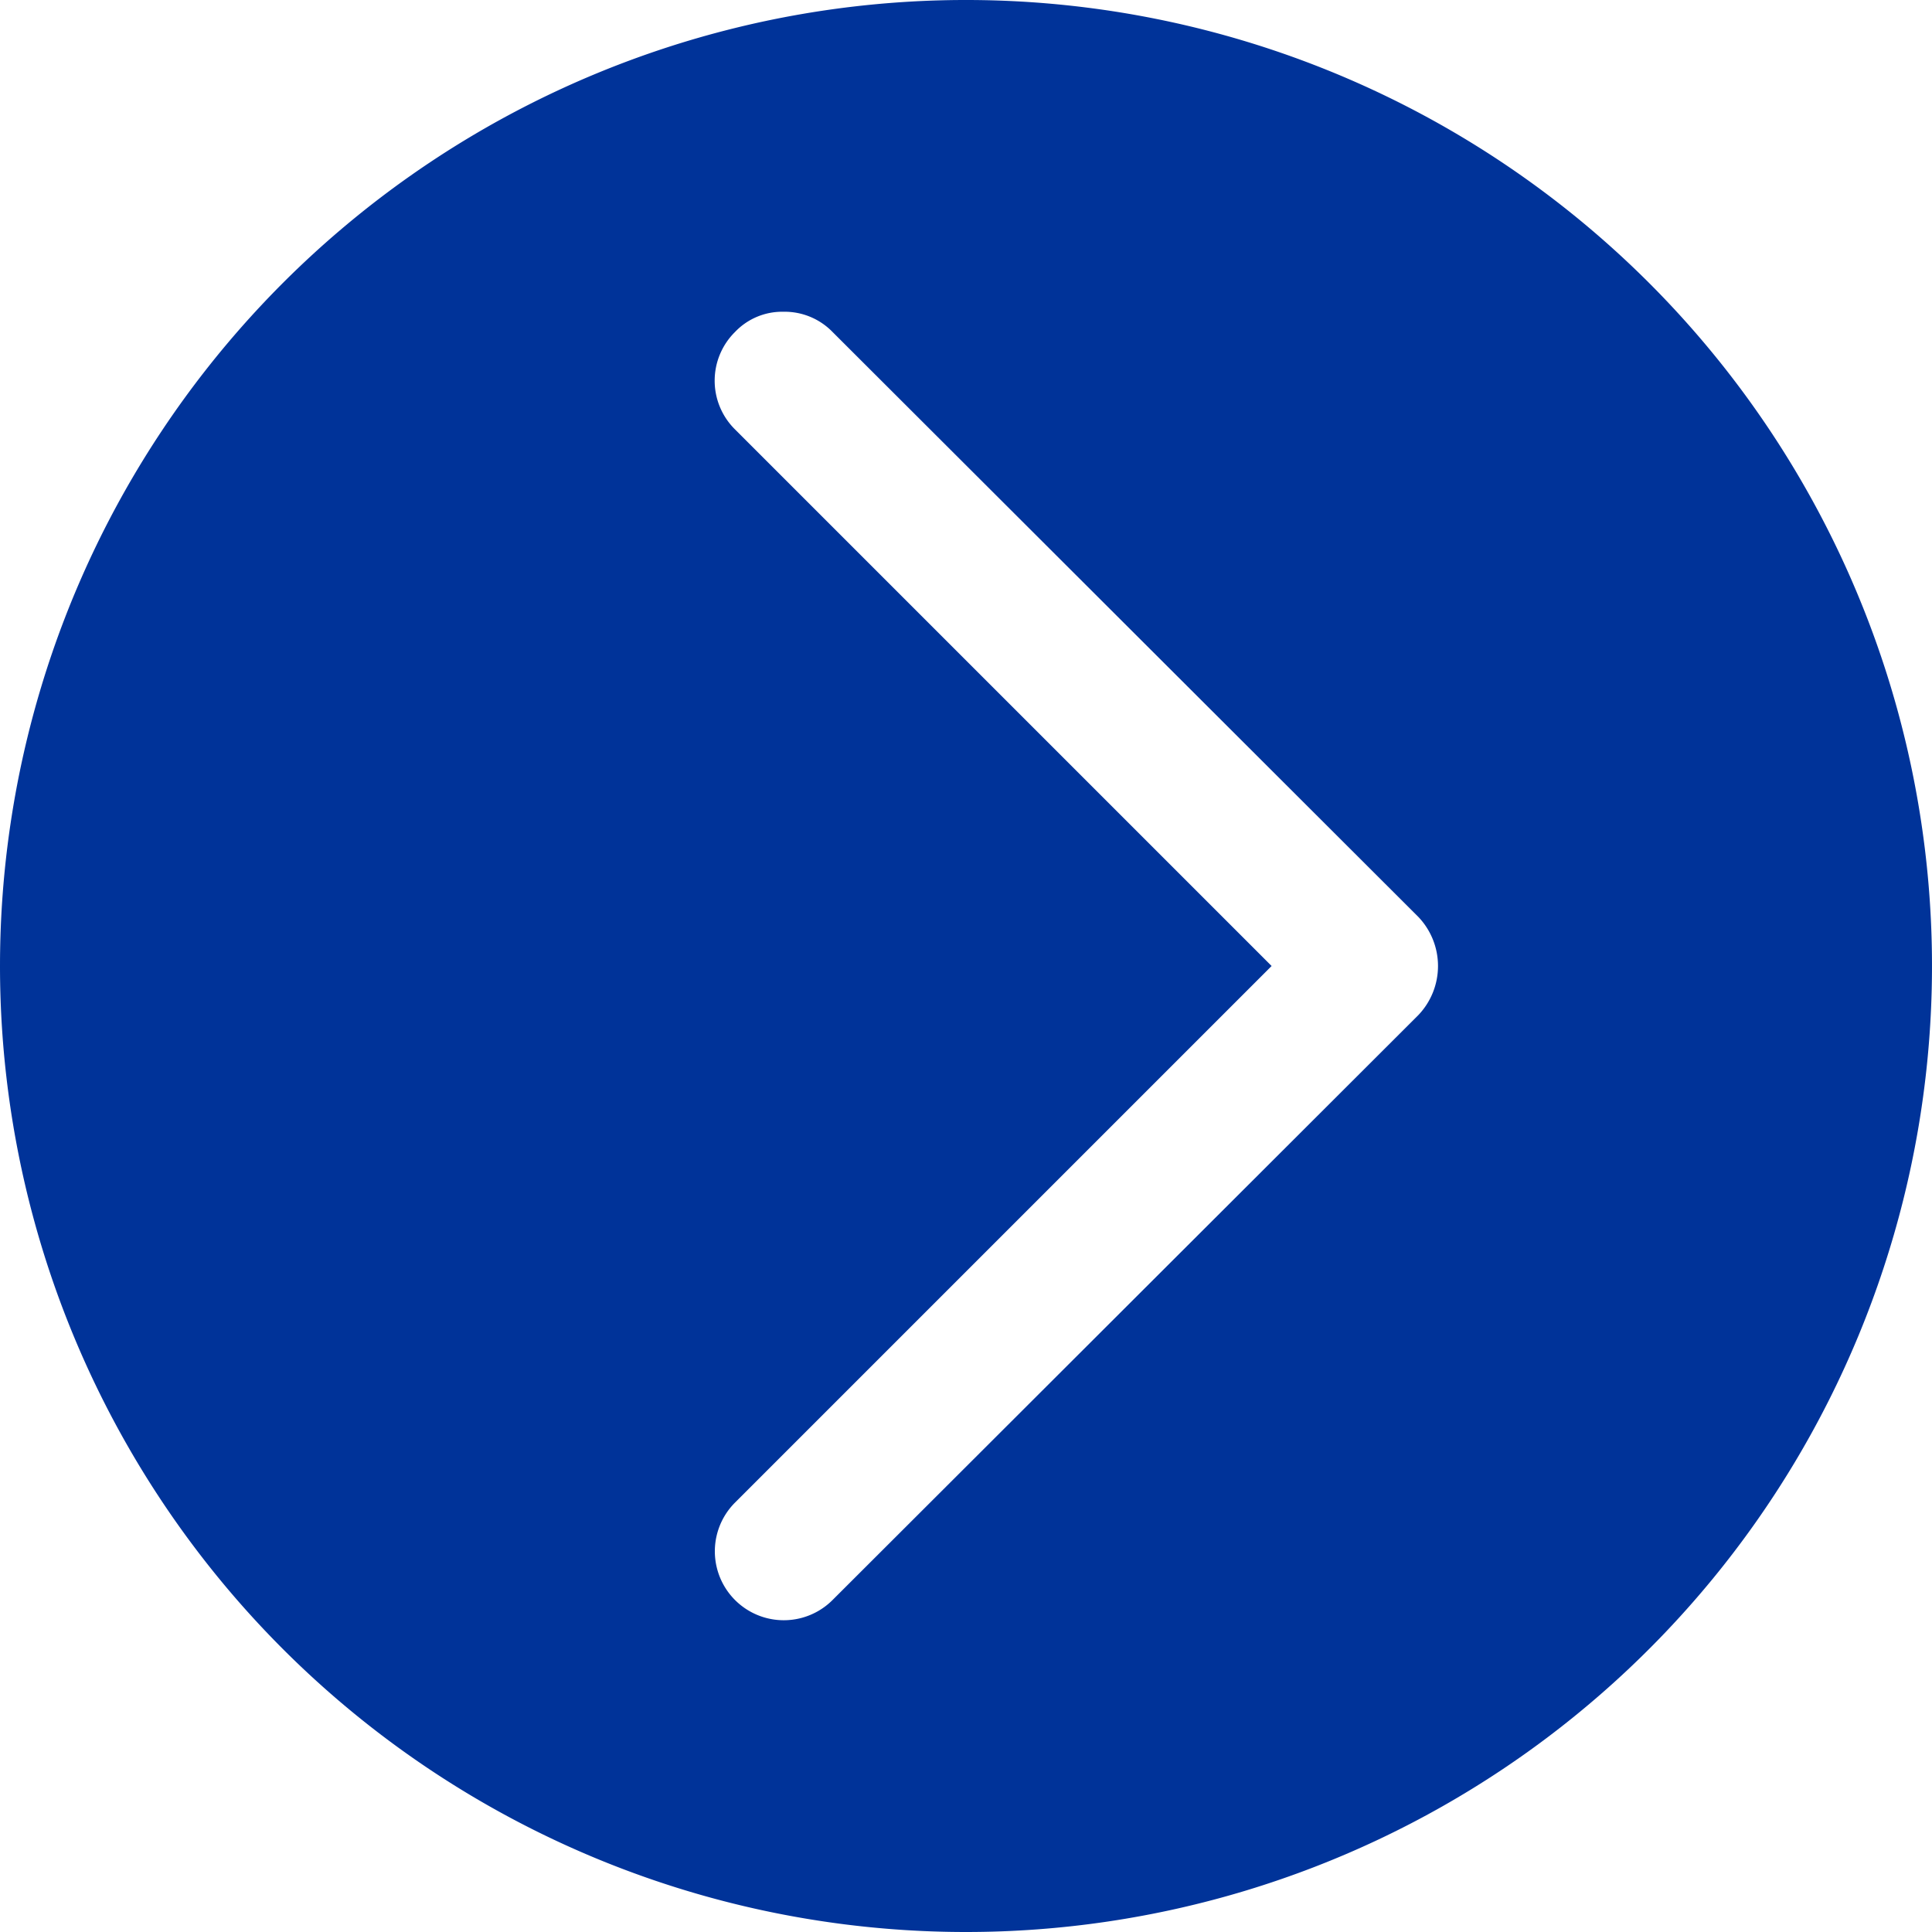
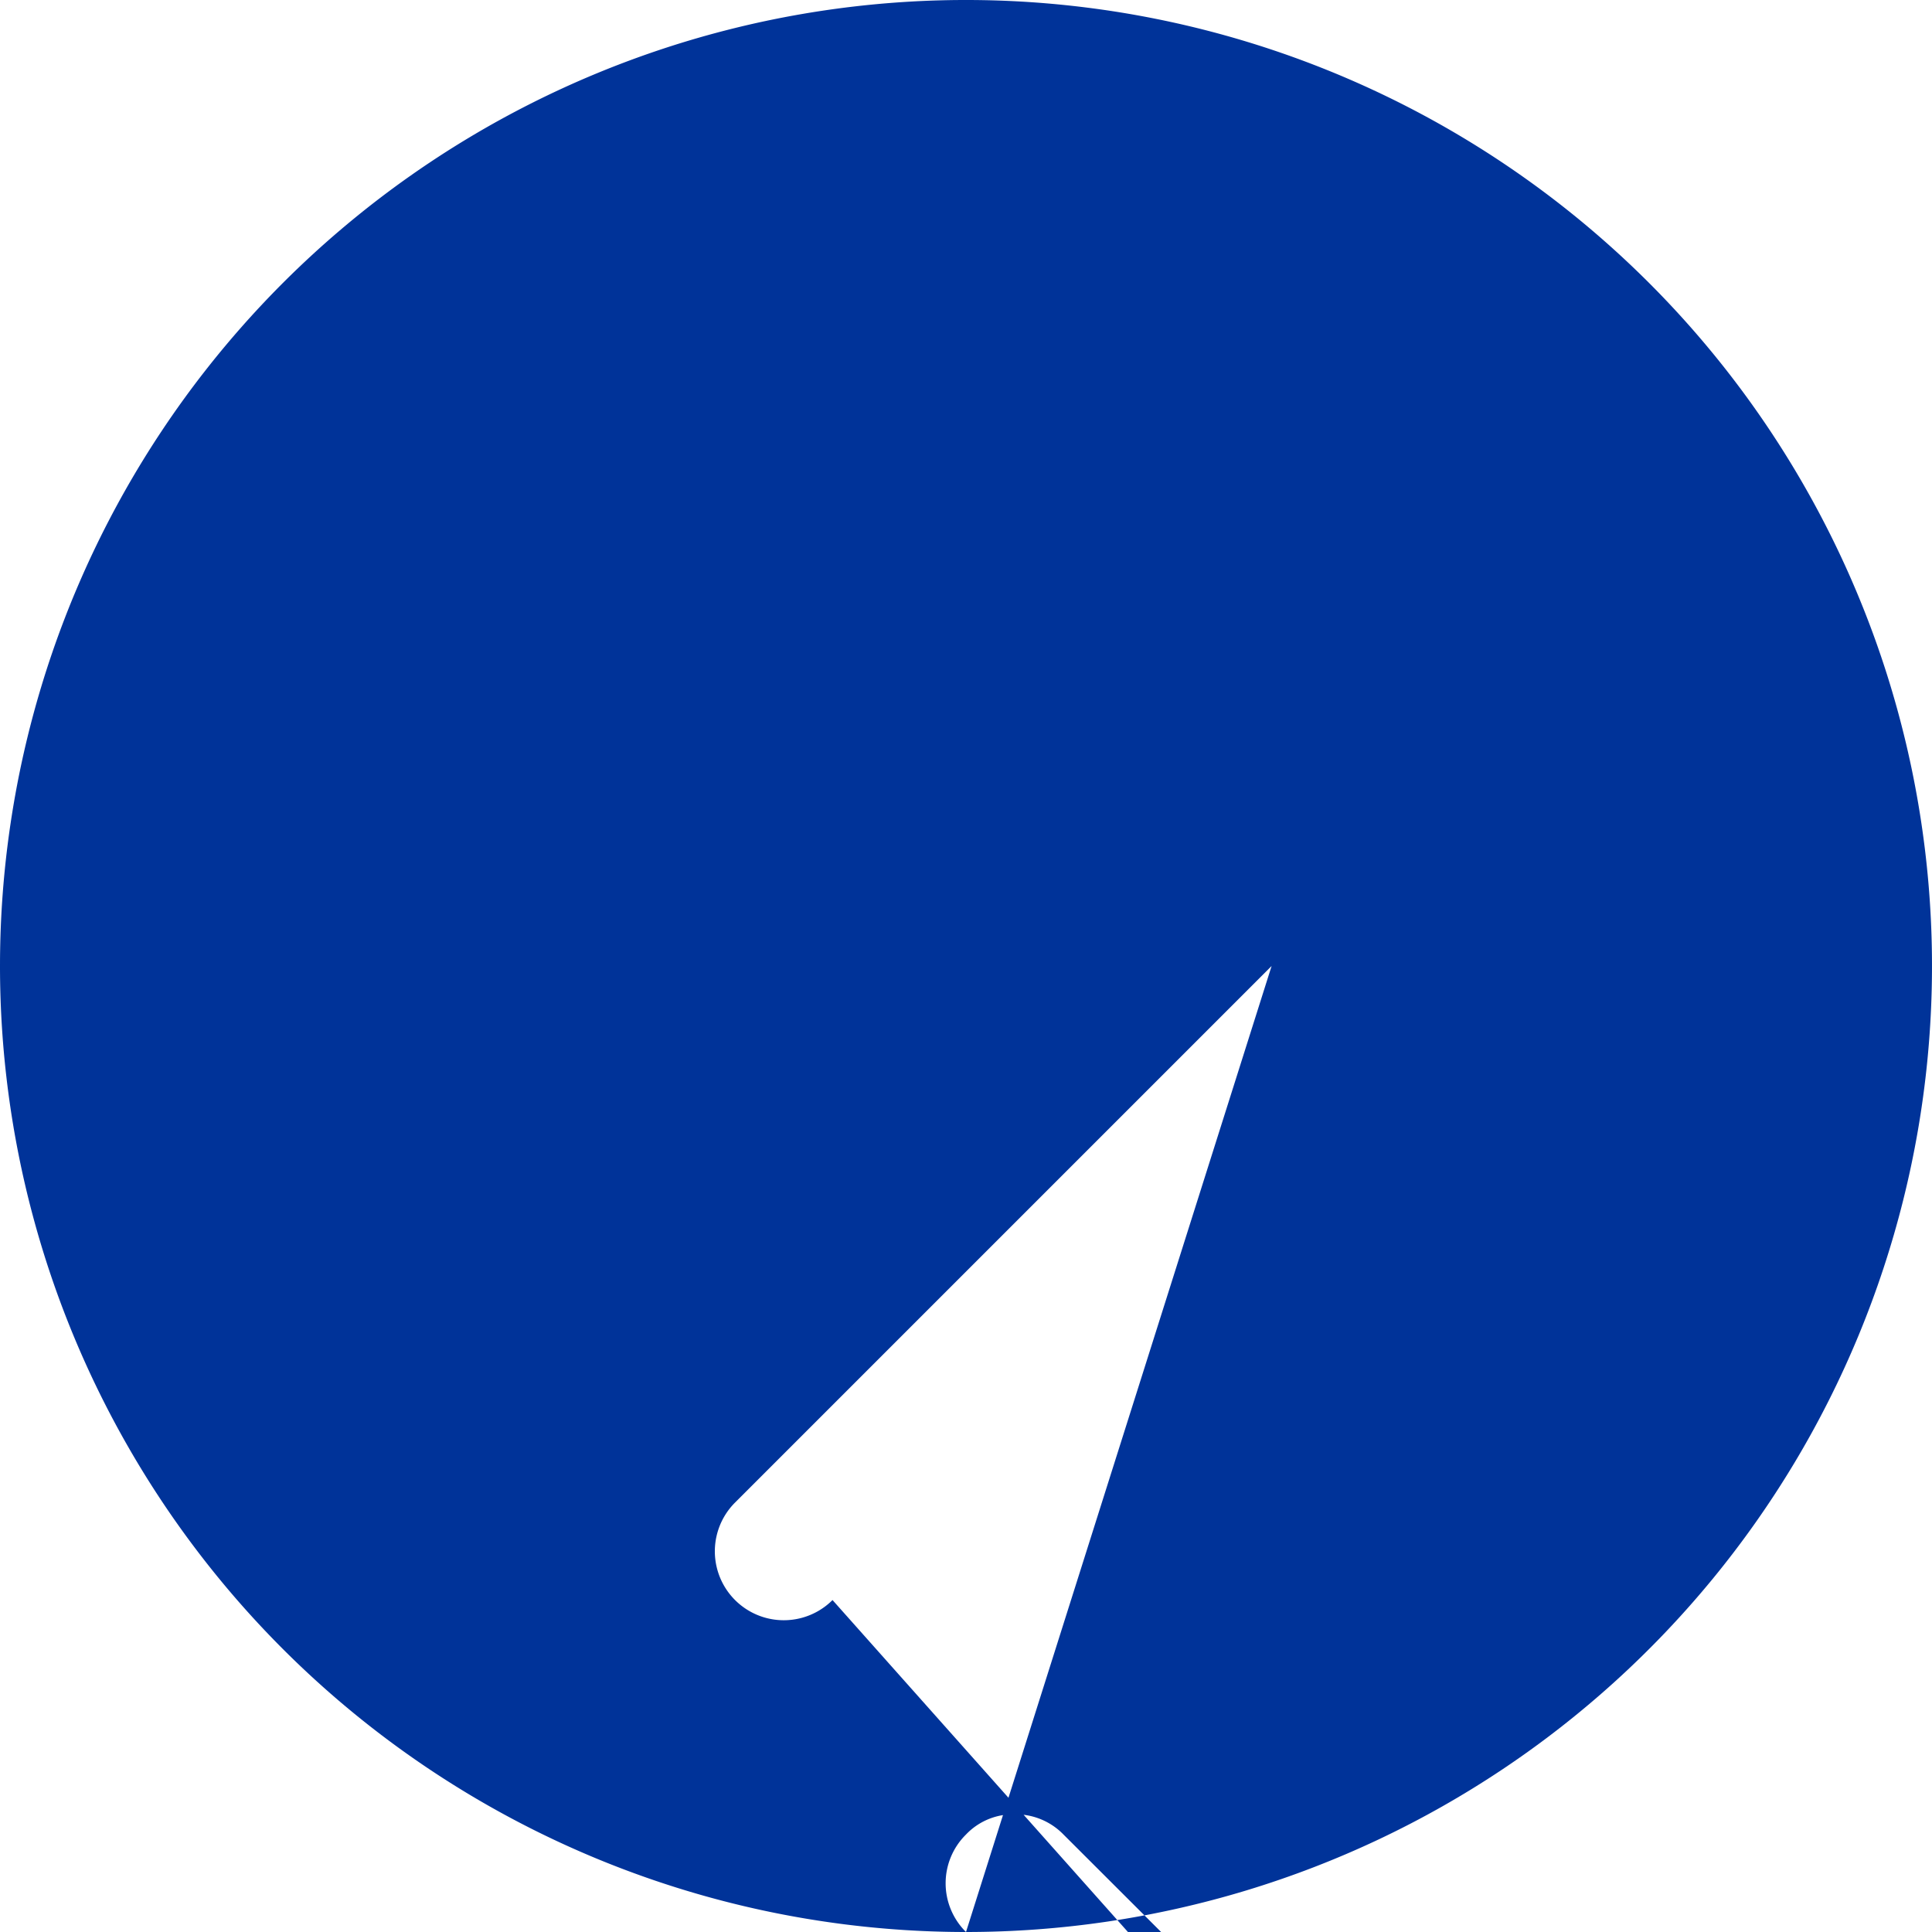
<svg xmlns="http://www.w3.org/2000/svg" viewBox="0 0 22 22">
  <defs>
    <style>.cls-1{fill:#039;}</style>
  </defs>
  <title>icon_arrow_right</title>
  <g id="レイヤー_2" data-name="レイヤー 2">
    <g id="text">
-       <path class="cls-1" d="M11,22A11,11,0,1,0,0,11,11,11,0,0,0,11,22ZM8.37,4.89a.78.78,0,0,1,0-1.11.74.74,0,0,1,.55-.23.76.76,0,0,1,.56.23l6.67,6.66a.81.81,0,0,1,0,1.12L9.48,18.22a.78.78,0,0,1-1.11-1.11L14.48,11Z" />
+       <path class="cls-1" d="M11,22A11,11,0,1,0,0,11,11,11,0,0,0,11,22Za.78.78,0,0,1,0-1.11.74.74,0,0,1,.55-.23.76.76,0,0,1,.56.23l6.67,6.66a.81.81,0,0,1,0,1.12L9.48,18.22a.78.78,0,0,1-1.11-1.11L14.48,11Z" />
    </g>
  </g>
</svg>